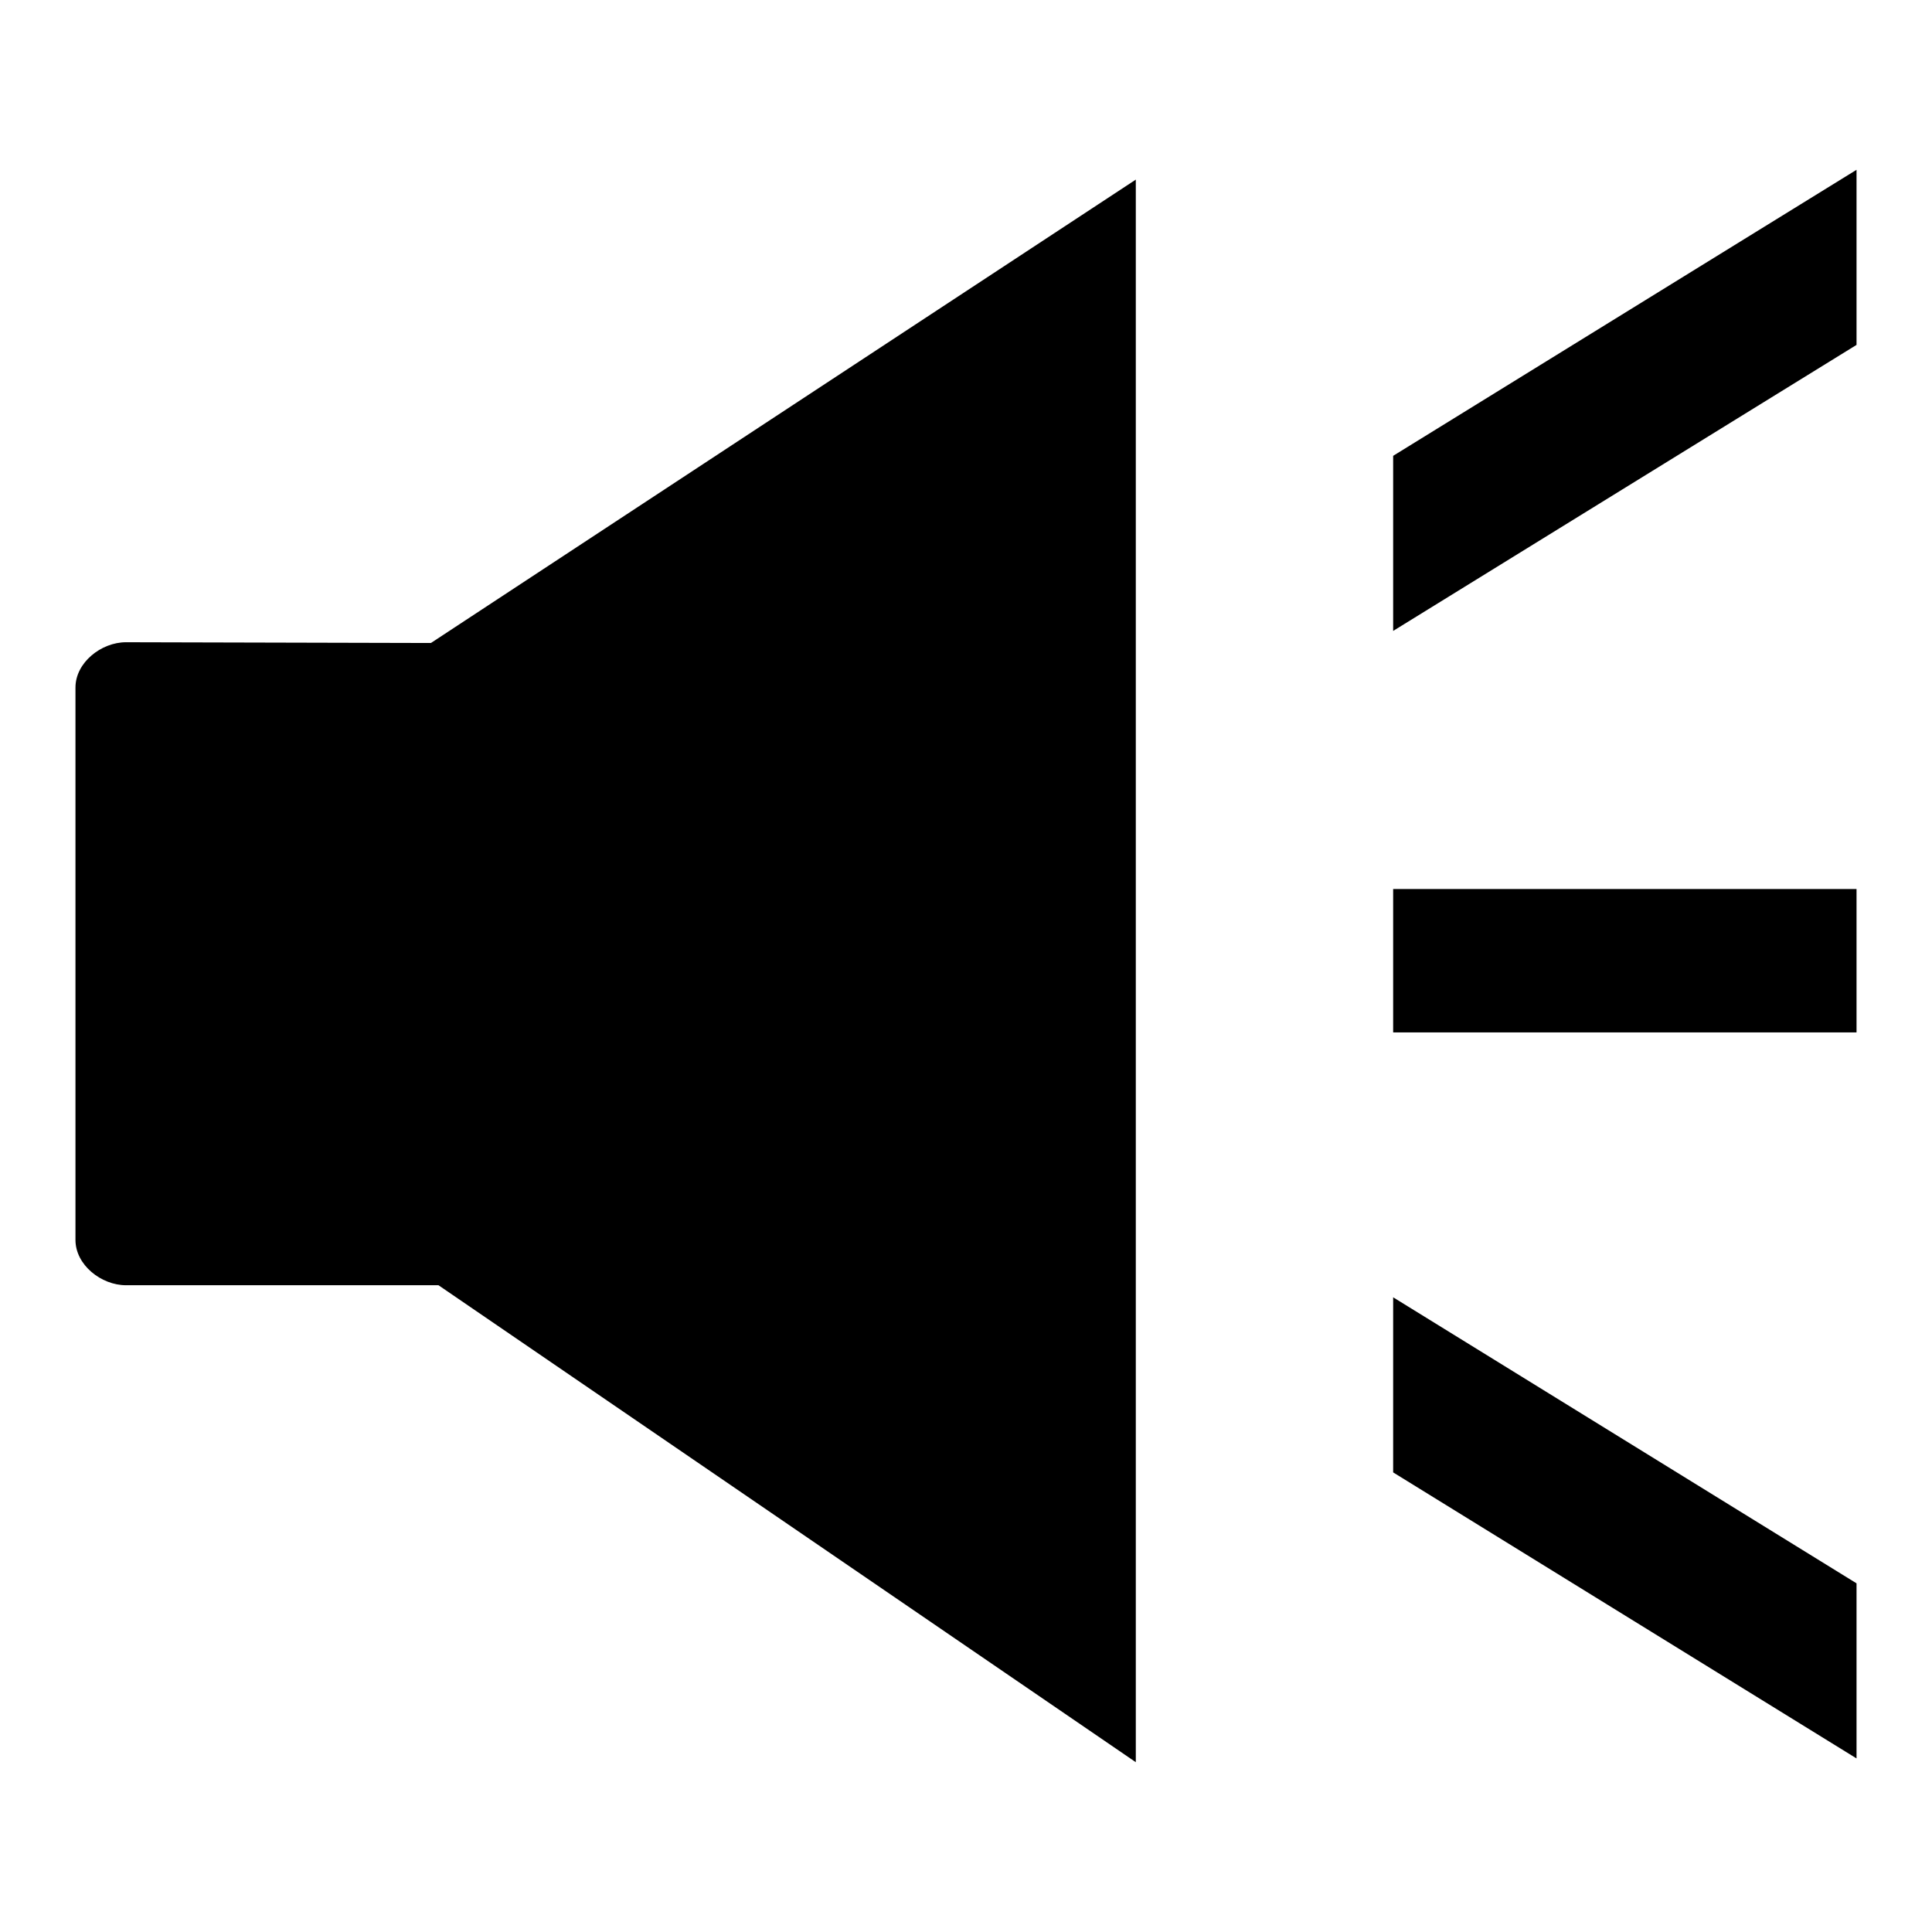
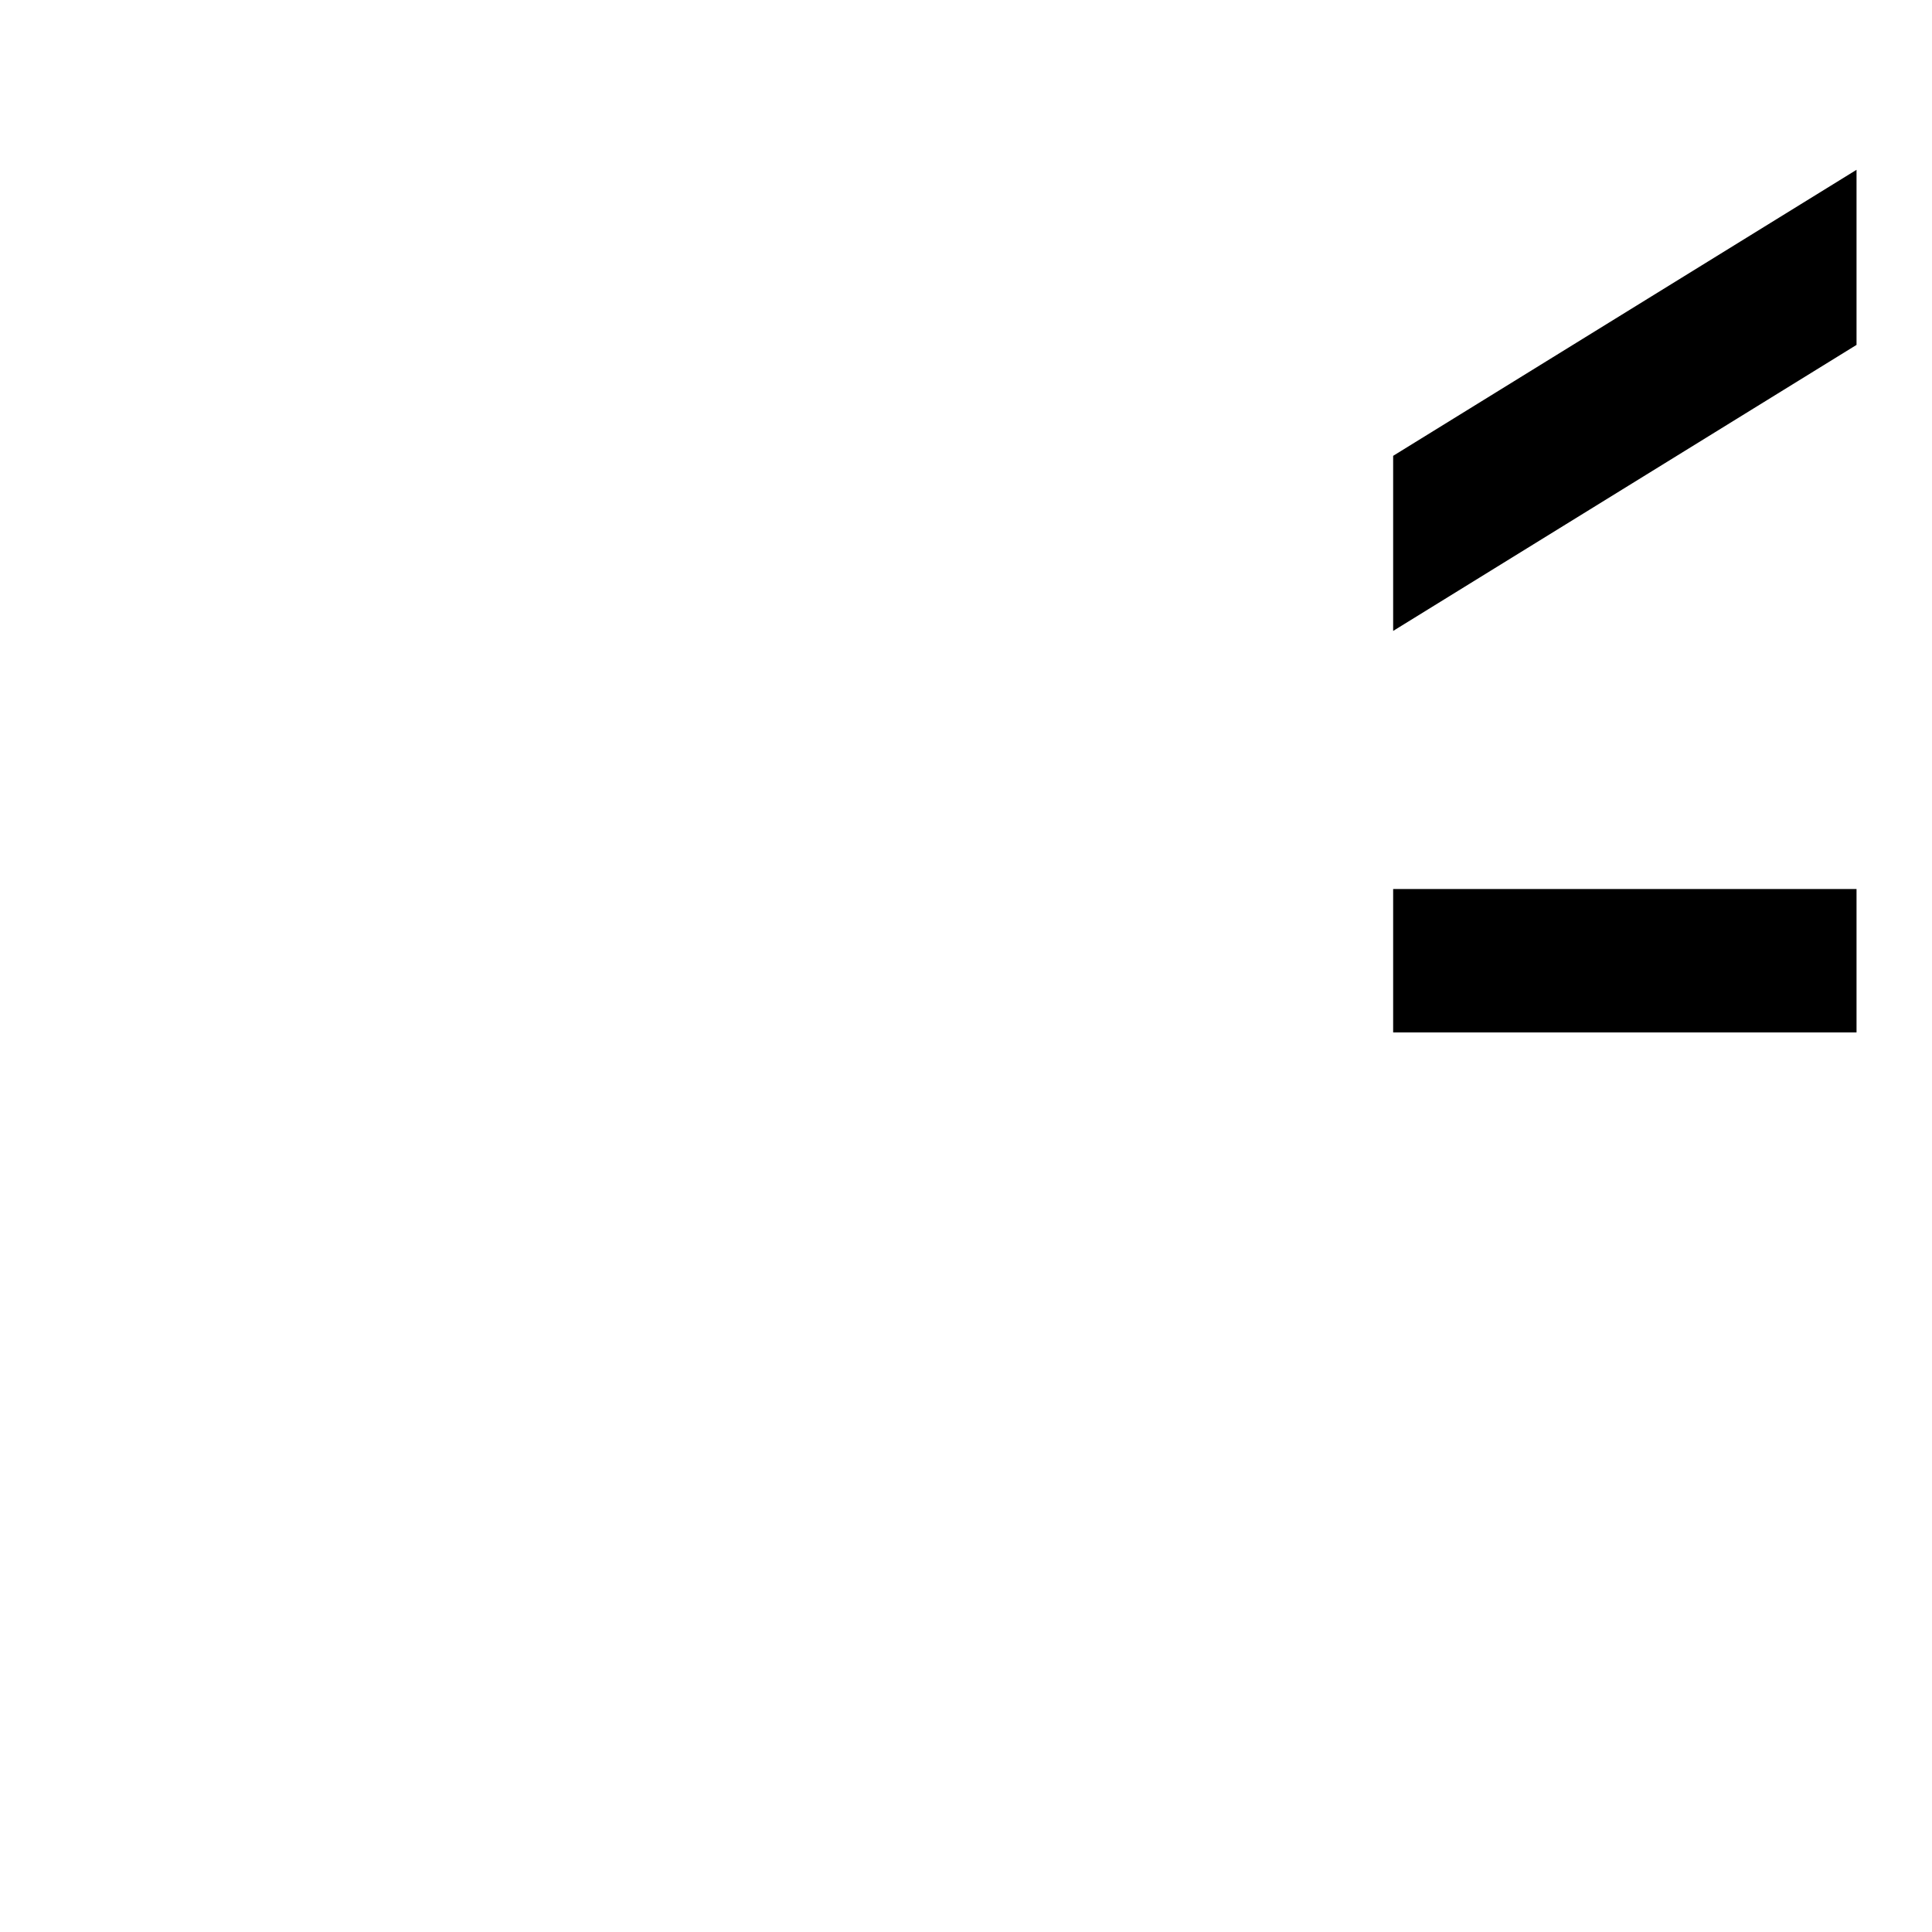
<svg xmlns="http://www.w3.org/2000/svg" version="1.1" x="0px" y="0px" viewBox="0 0 256 256" enable-background="new 0 0 256 256" xml:space="preserve">
  <g>
    <g>
-       <path fill="#000000" d="M16.7,85.1c-3.3,0-6.7,2.7-6.7,6v73.2c0,3.3,3.4,6,6.7,6h41.4l92.4,63.2V23.8L57.1,85.2L16.7,85.1z" />
      <path fill="#000000" d="M184.6,117.8H246v19h-61.4V117.8z" />
      <path fill="#000000" d="M184.6,60.4v23.2L246,45.7V22.5L184.6,60.4z" />
-       <path fill="#000000" d="M184.6,195.1L246,233v-23.2l-61.4-37.9V195.1z" />
    </g>
  </g>
</svg>